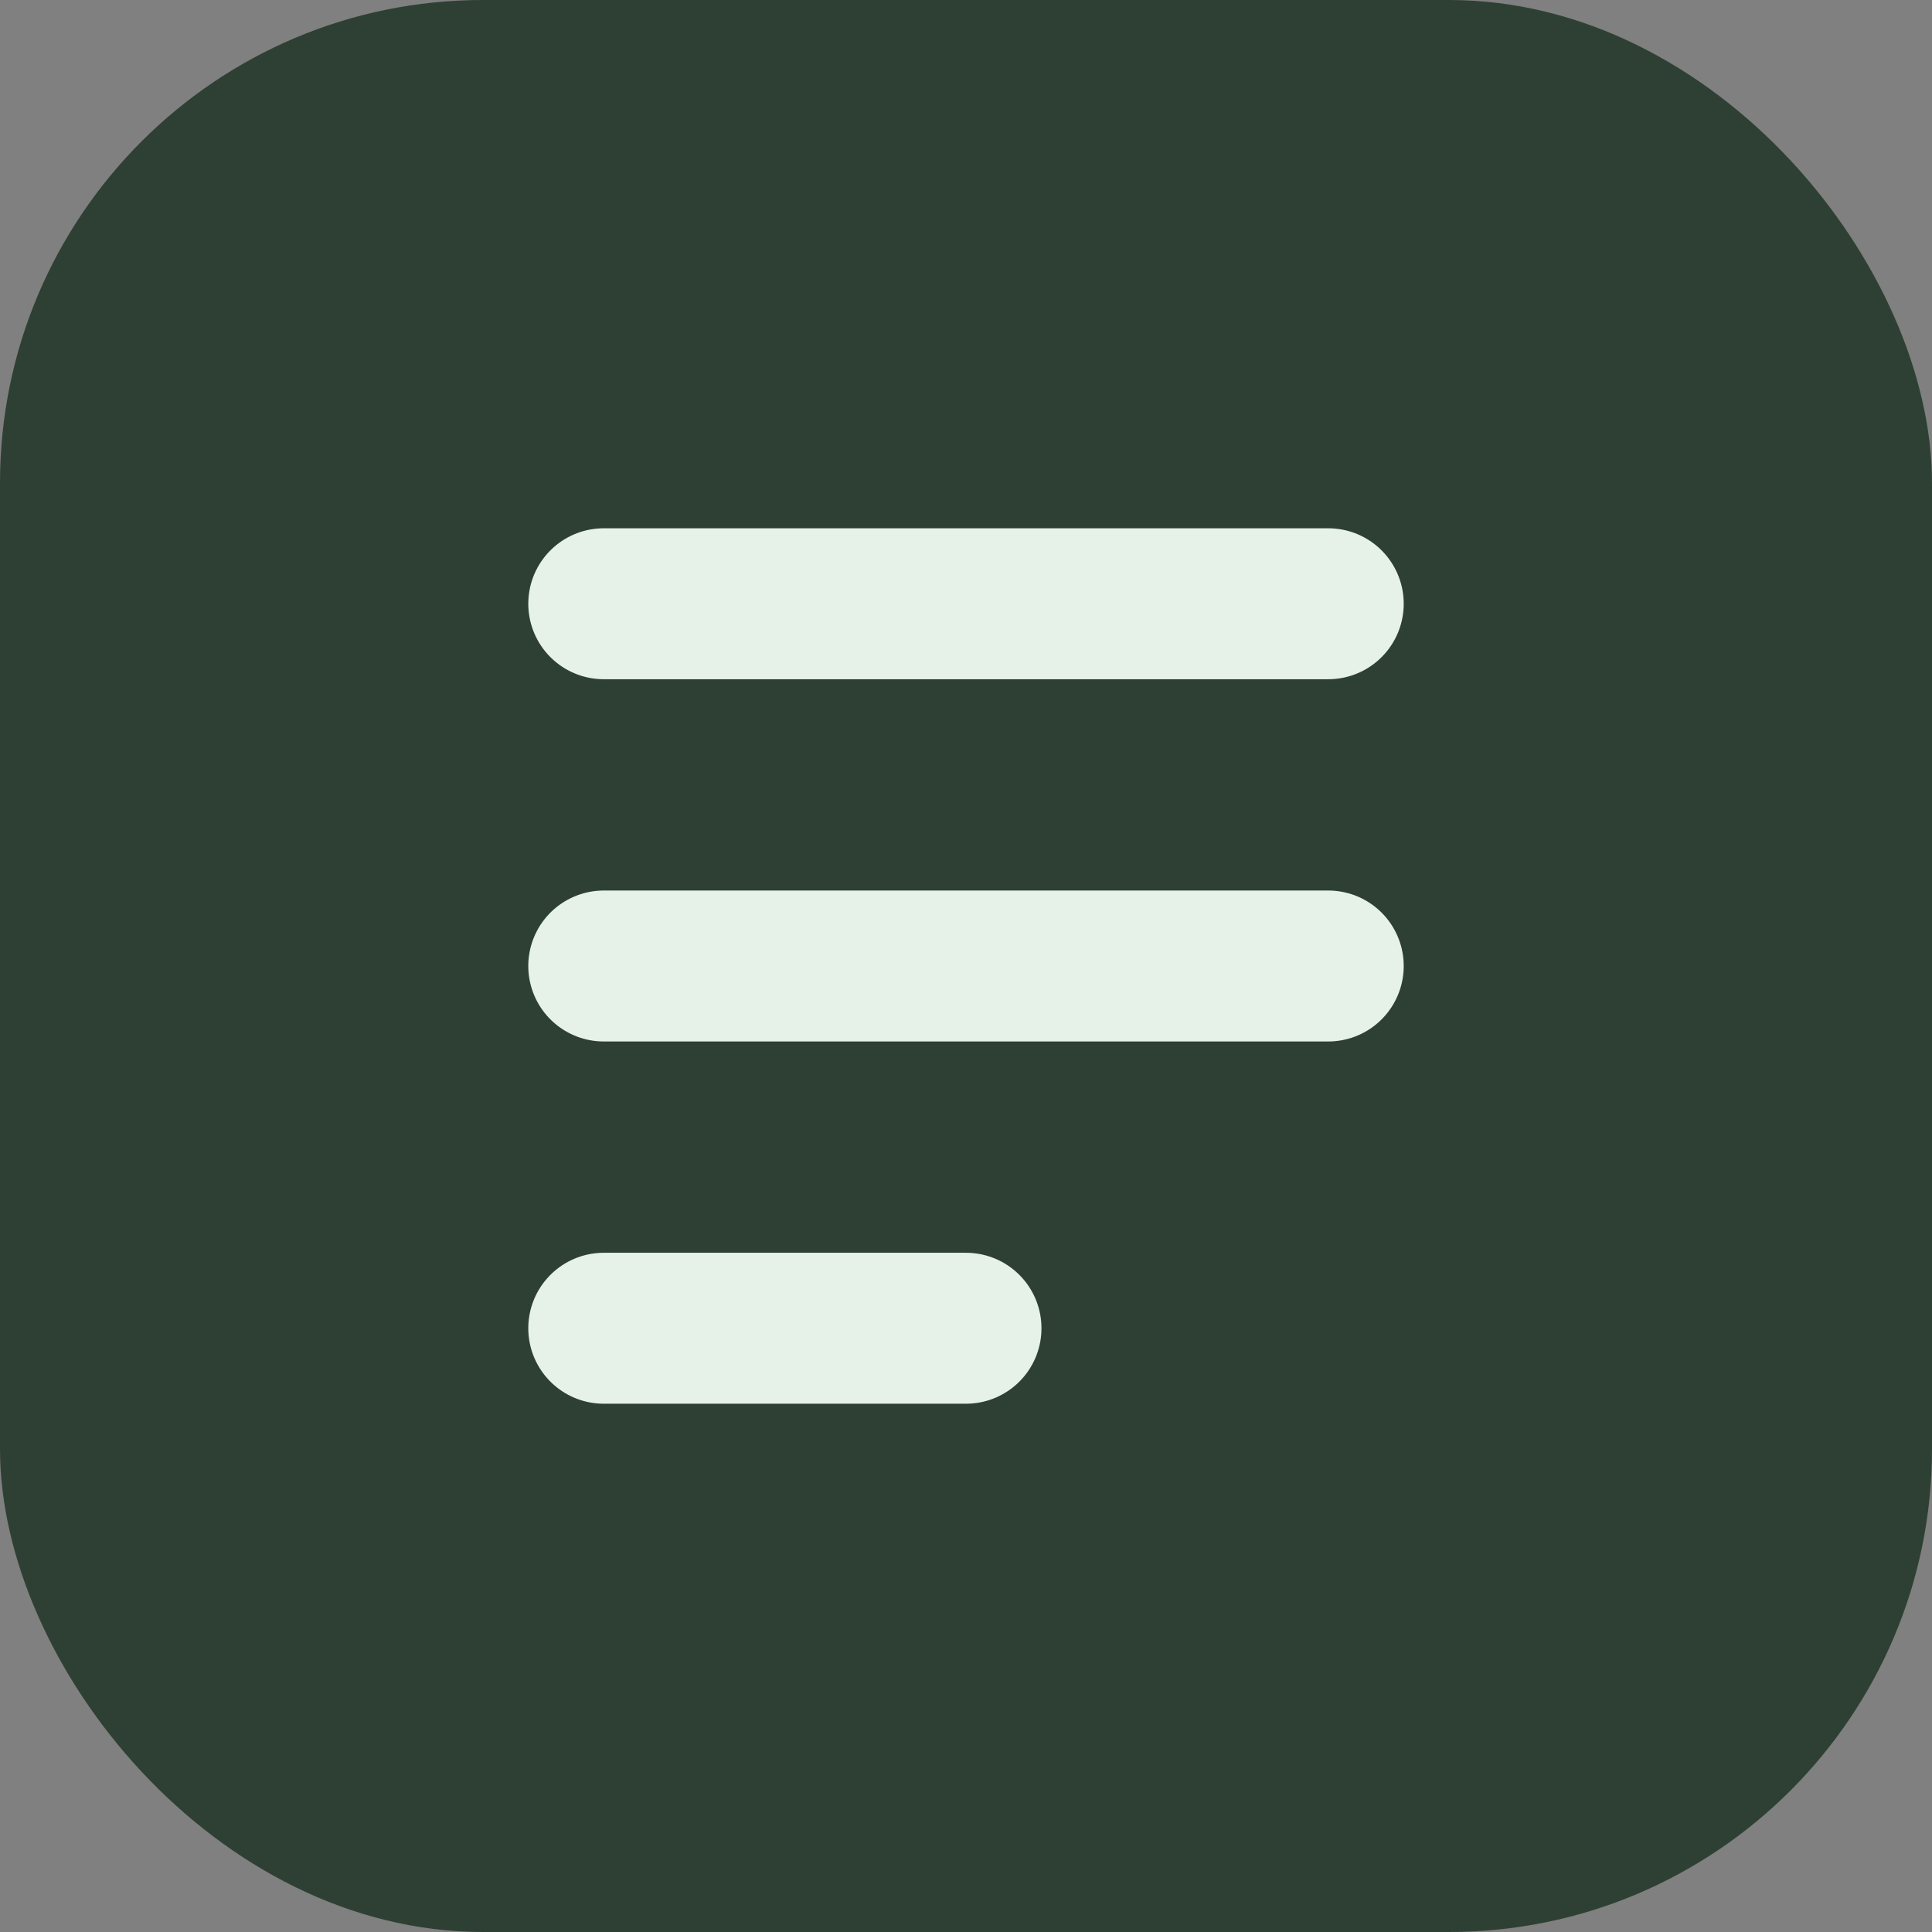
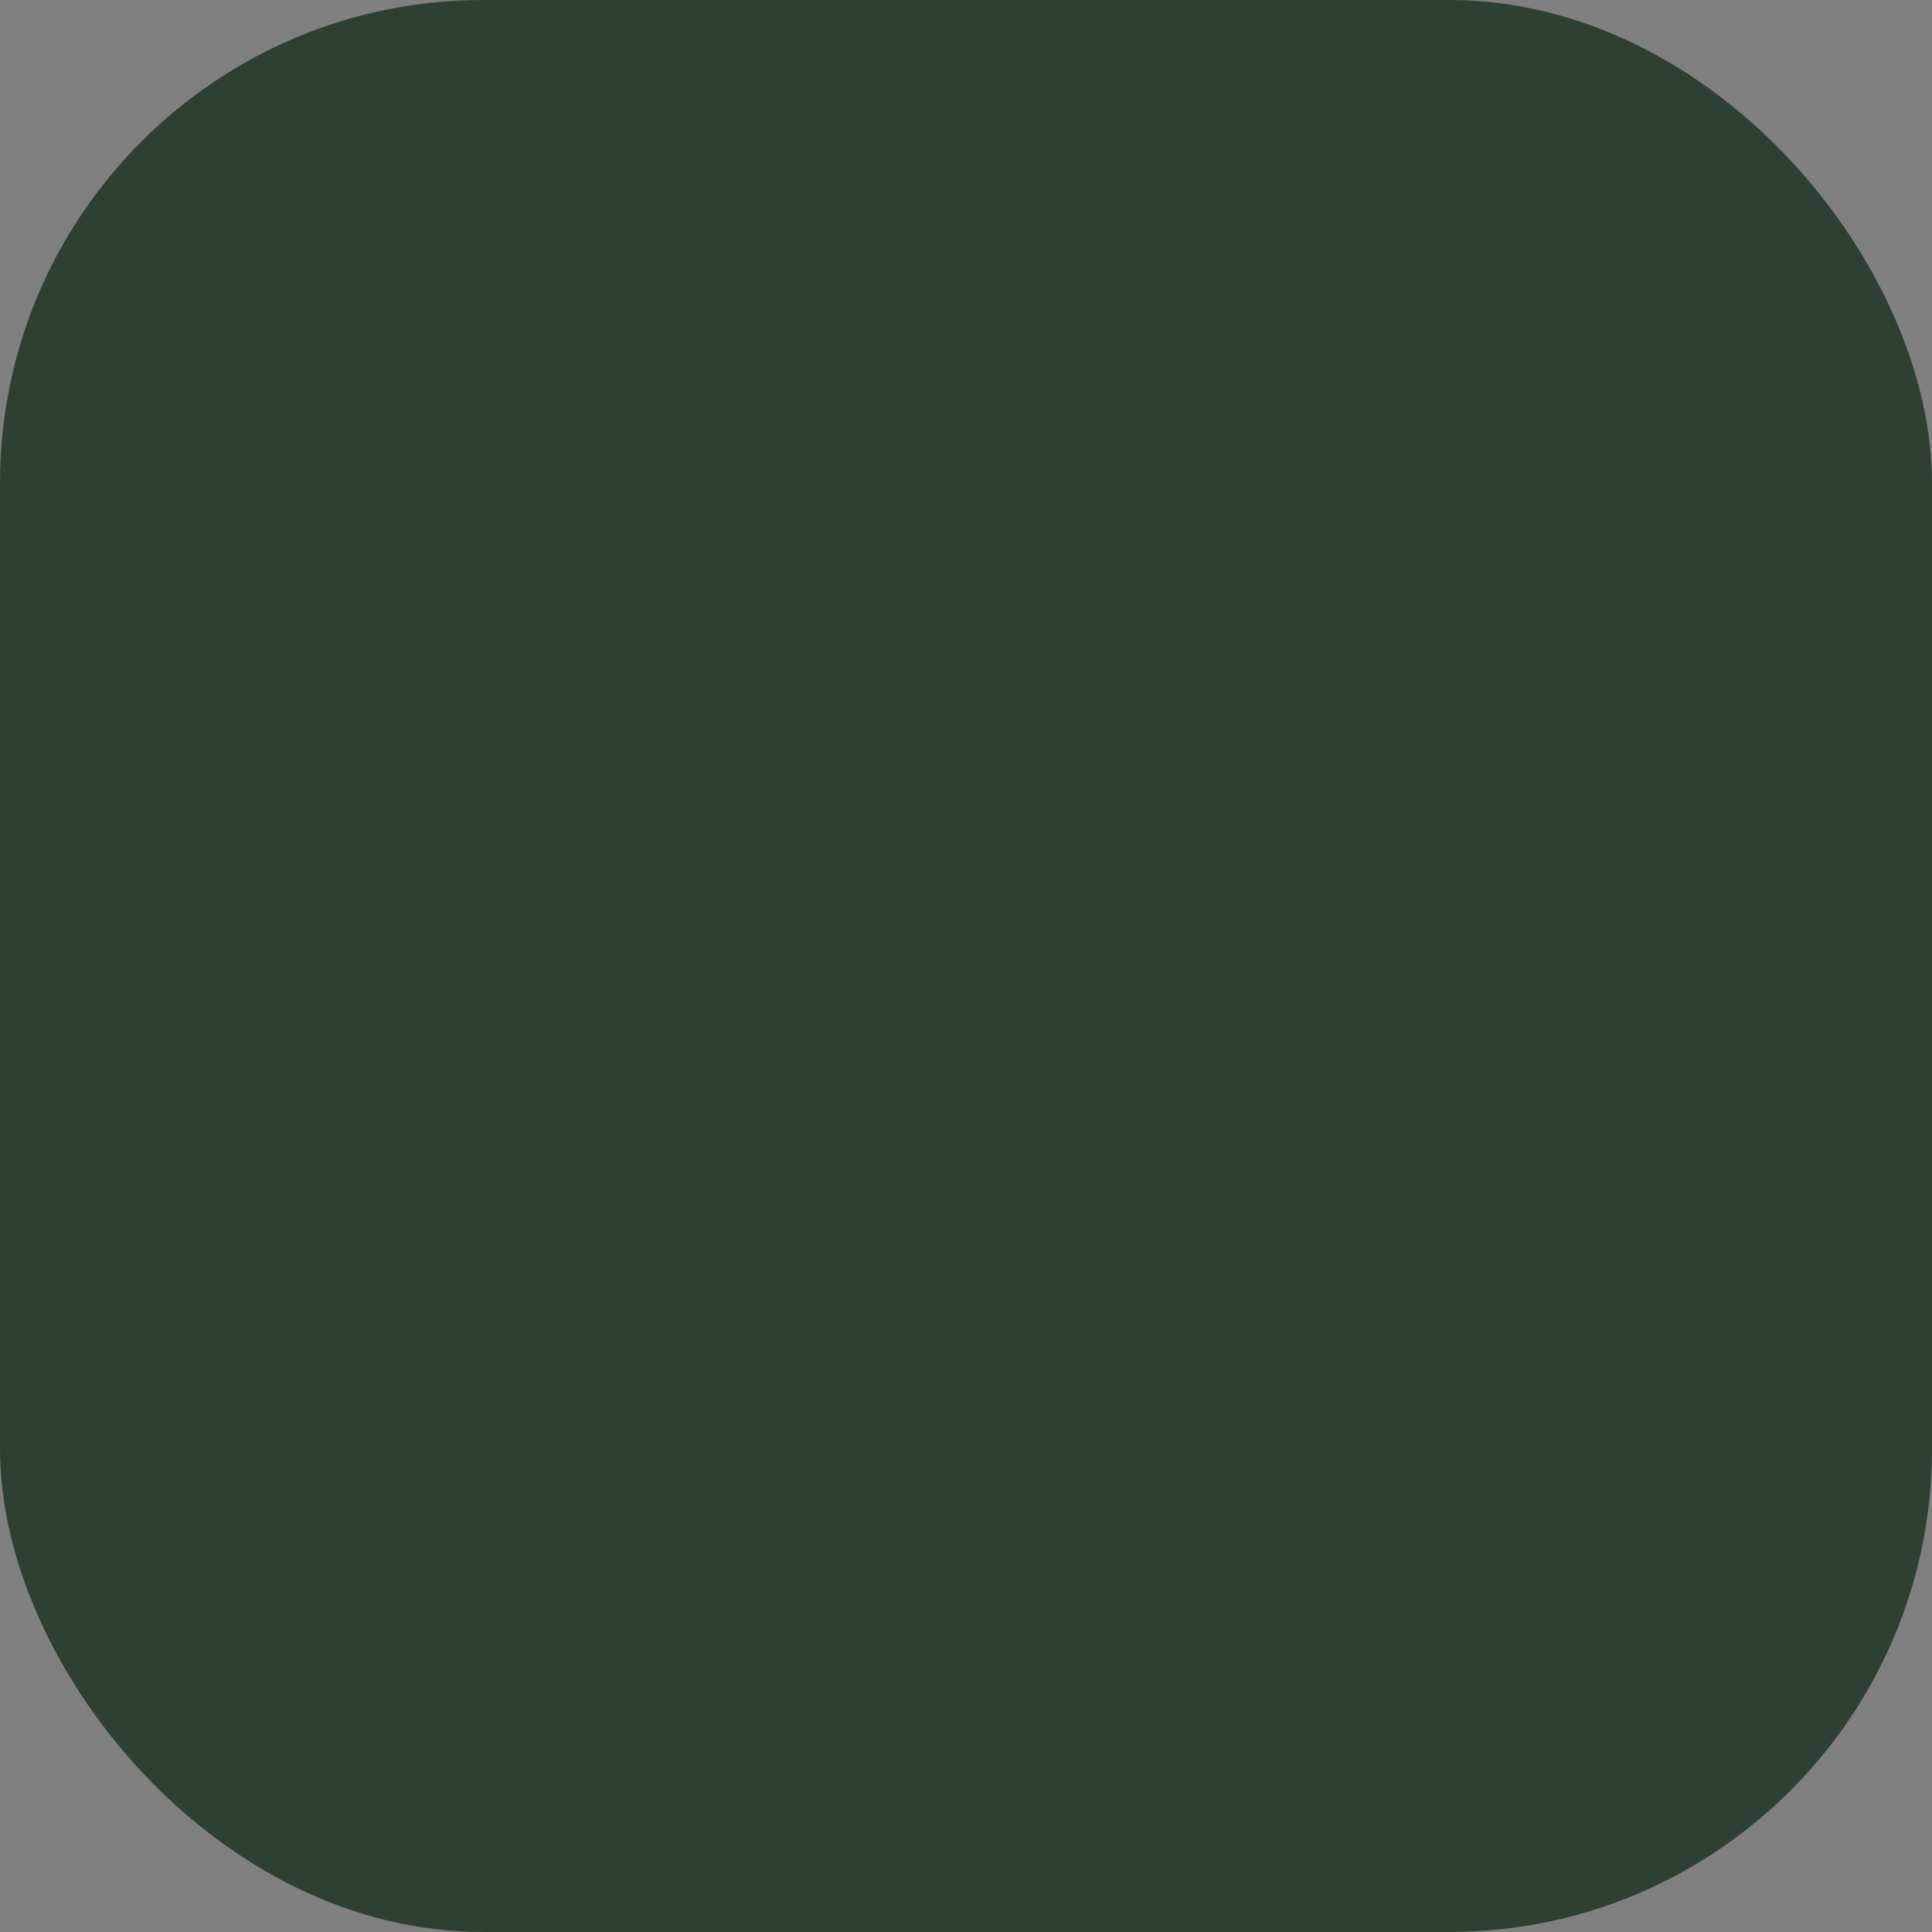
<svg xmlns="http://www.w3.org/2000/svg" width="32" height="32" viewBox="0 0 32 32" fill="none">
  <rect x="0" y="0" width="32" height="32" fill="#808080" stroke="none" />
  <rect width="32" height="32" rx="8" fill="#2E4034" />
-   <path d="M10 10H22M10 16H22M10 22H16" stroke="#E6F2E8" stroke-width="2.5" stroke-linecap="round" stroke-linejoin="round" />
</svg>